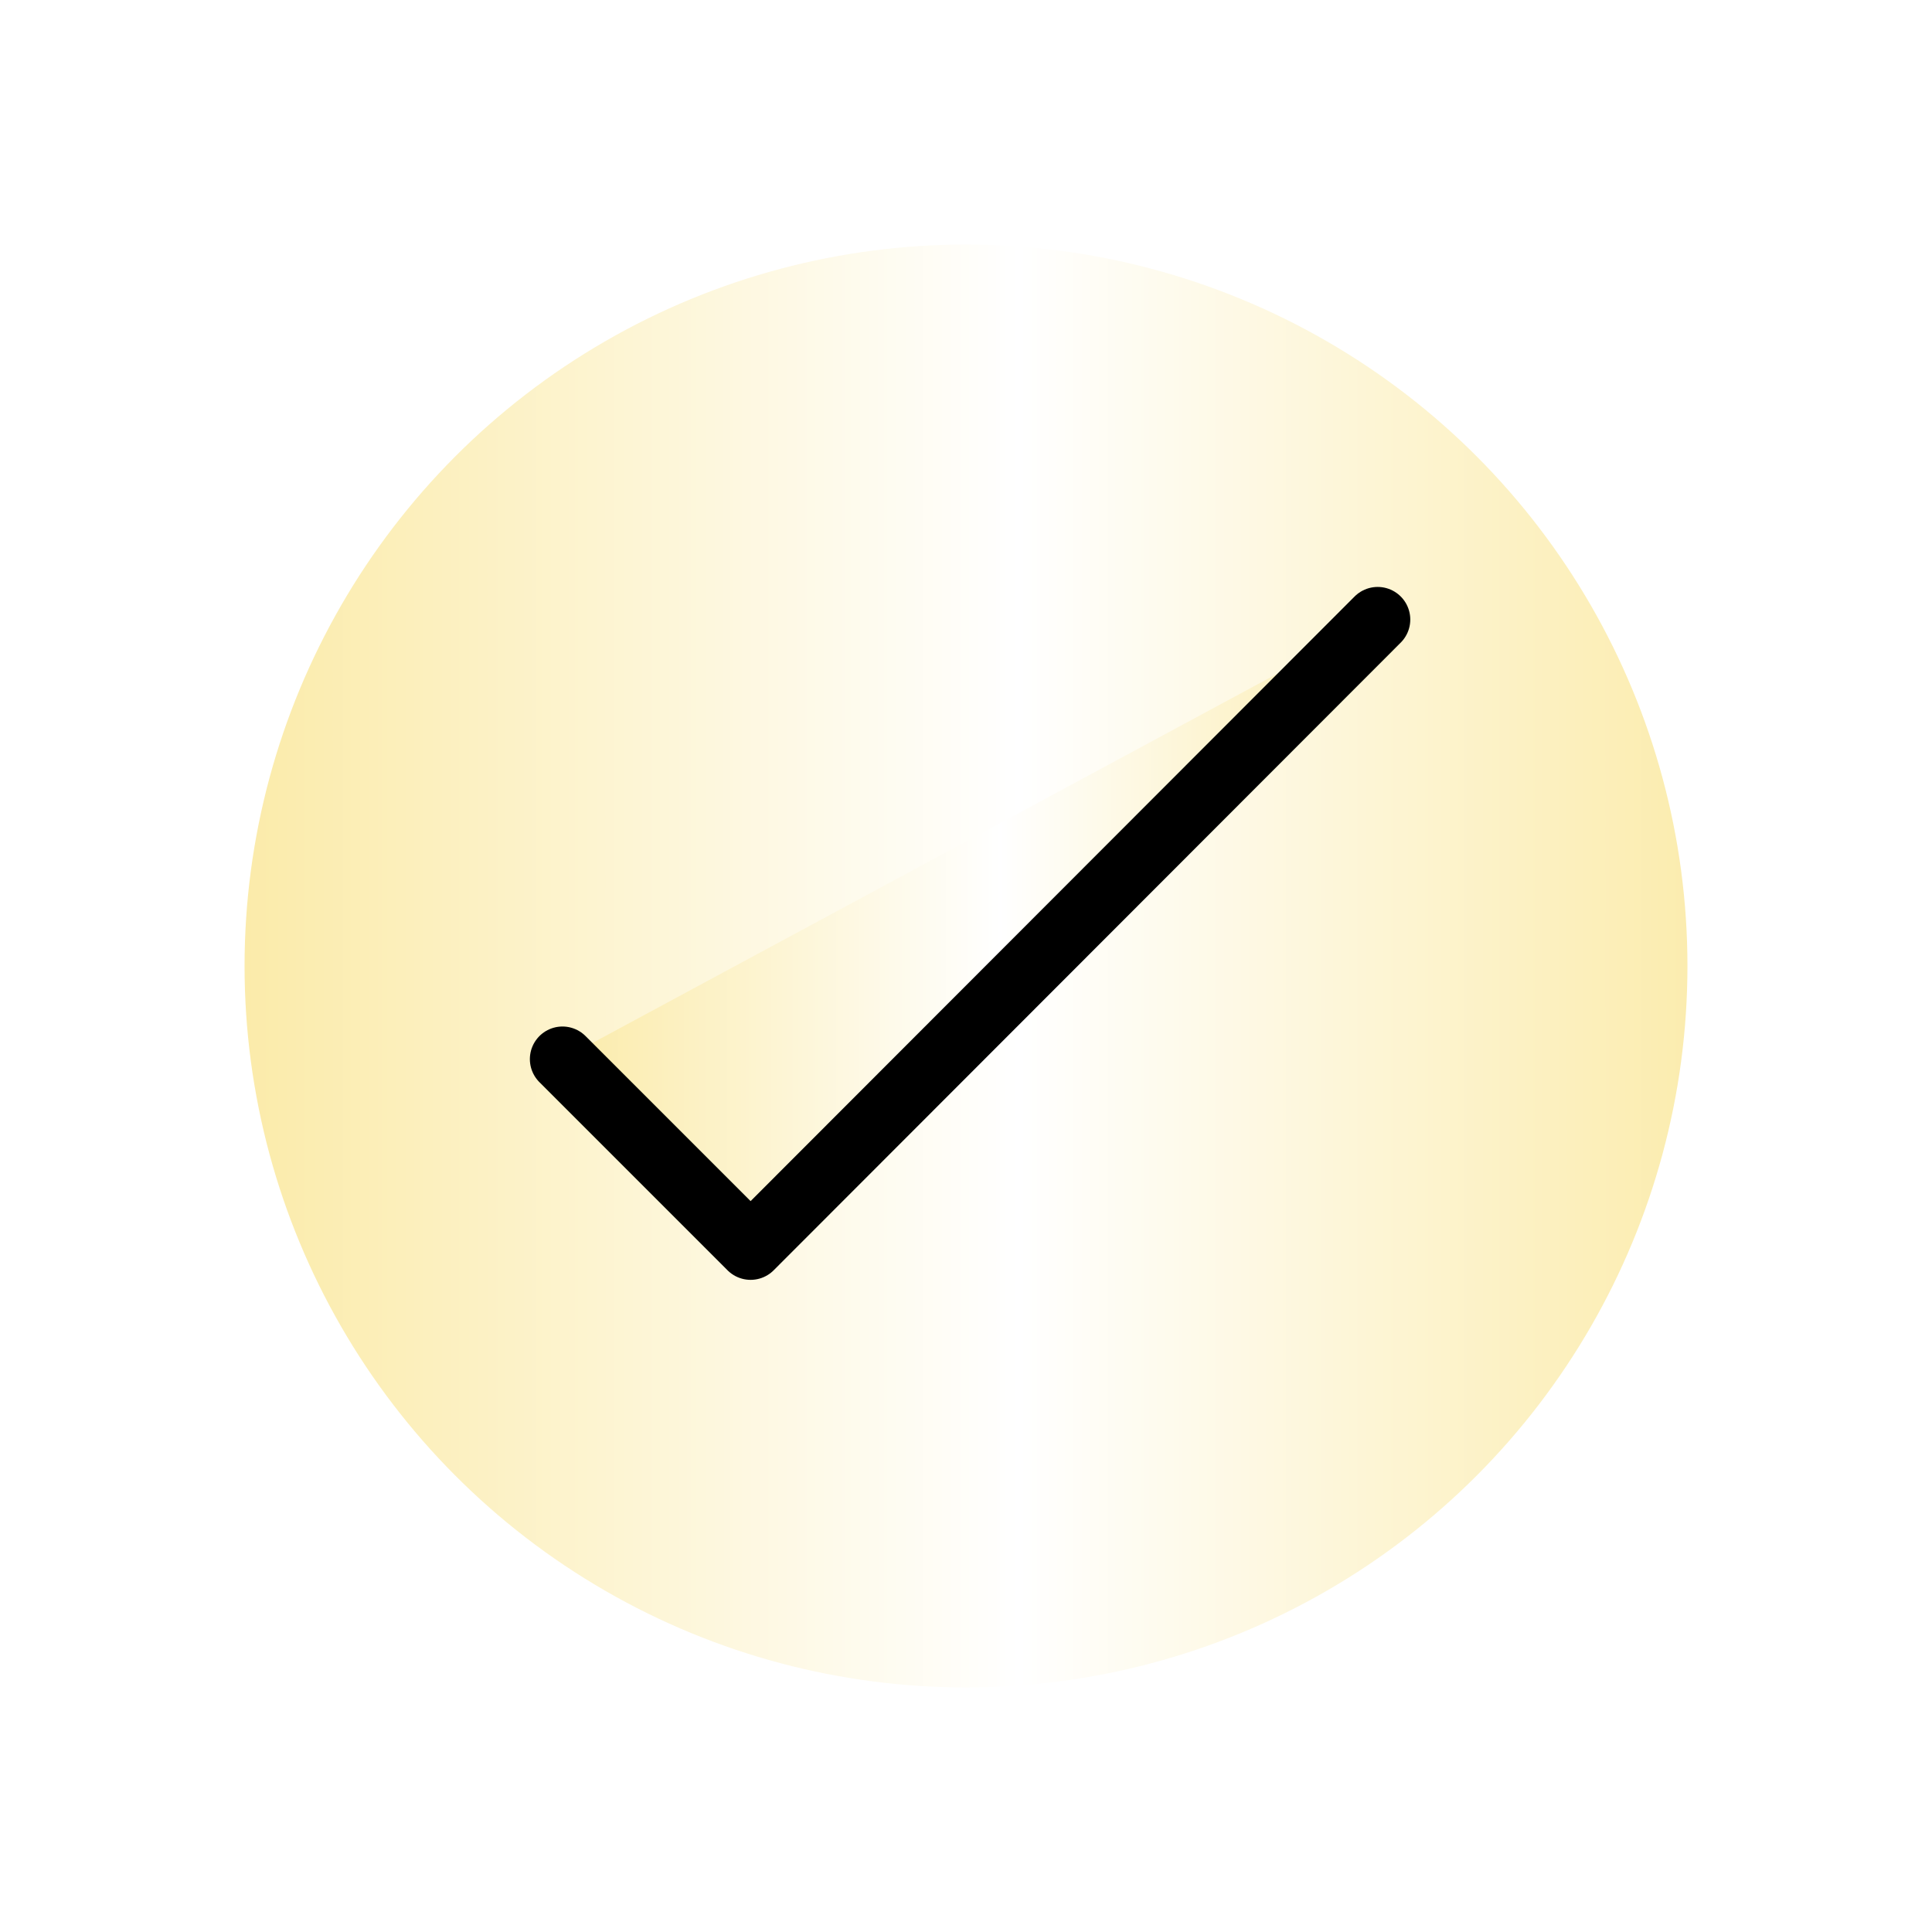
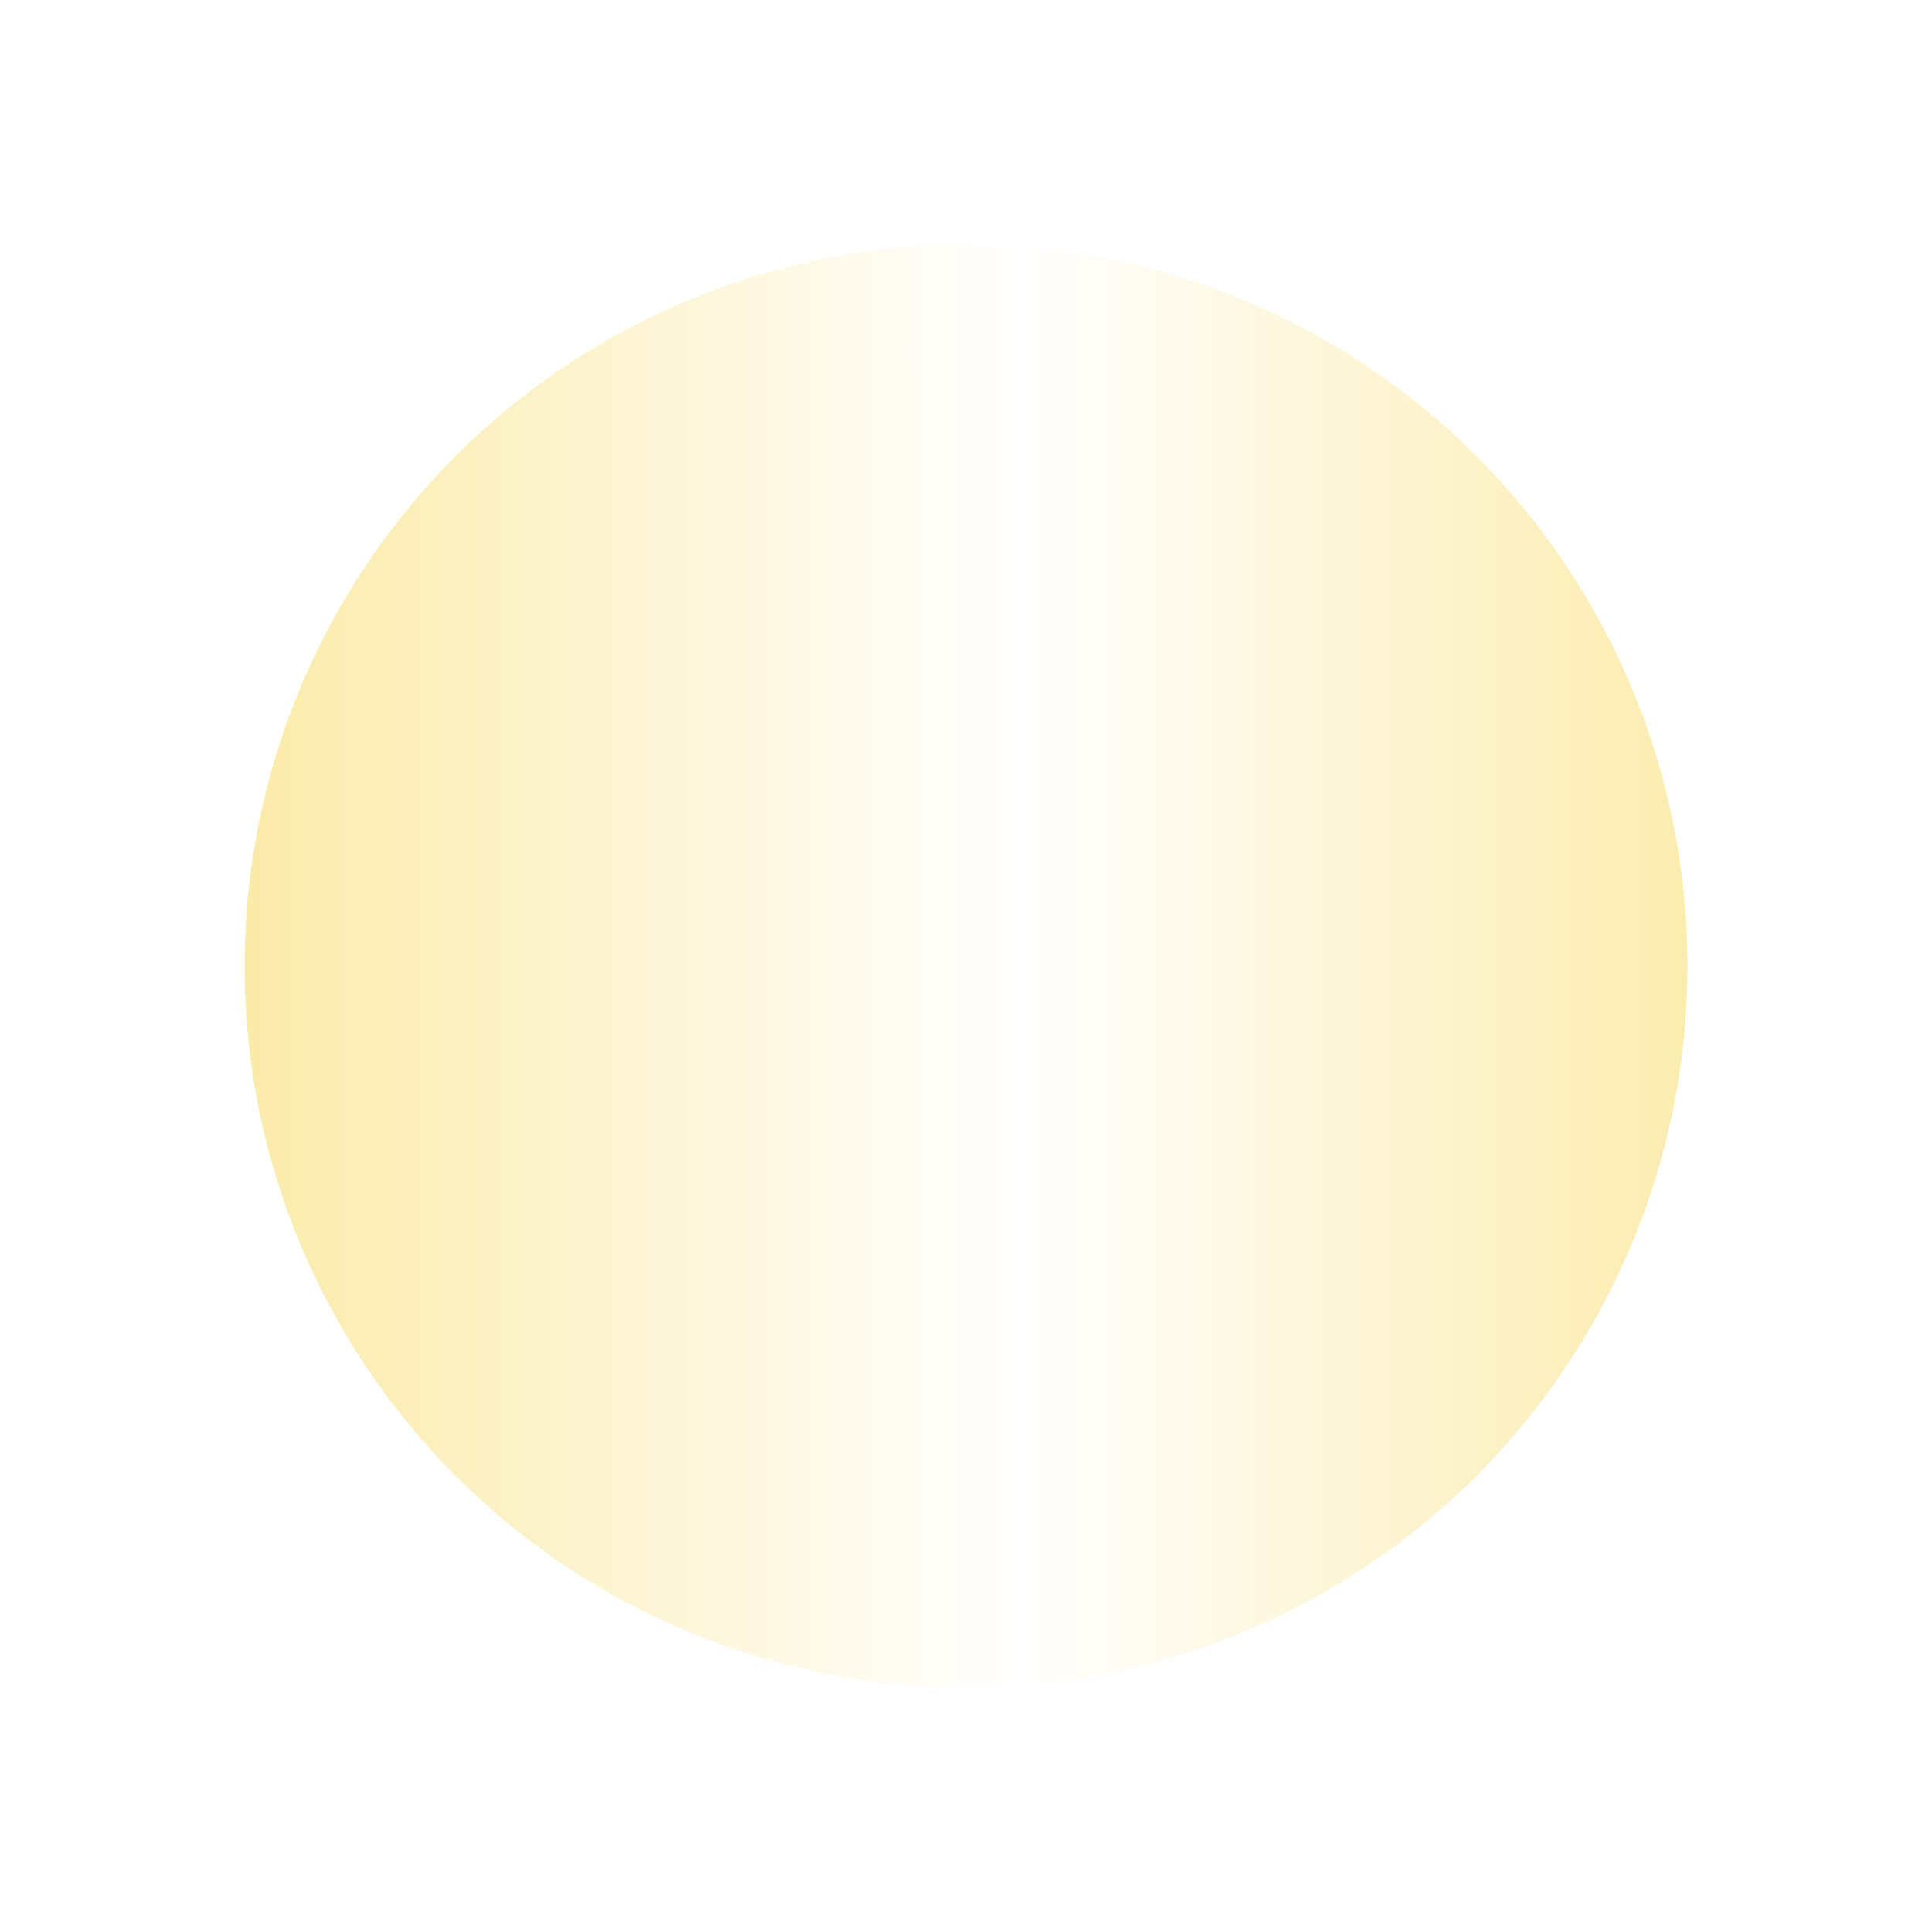
<svg xmlns="http://www.w3.org/2000/svg" width="237" height="237" viewBox="0 0 237 237" fill="none">
  <g filter="url(#filter0_d_26_71)">
    <circle cx="118.5" cy="114.5" r="88.5" fill="url(#paint0_linear_26_71)" />
  </g>
-   <path d="M169 76L92.077 153L69 129.923" fill="url(#paint1_linear_26_71)" />
-   <path d="M169 76L92.077 153L69 129.923" stroke="black" stroke-width="8" stroke-linecap="round" stroke-linejoin="round" />
  <defs>
    <filter id="filter0_d_26_71" x="0" y="0" width="237" height="237" filterUnits="userSpaceOnUse" color-interpolation-filters="sRGB">
      <feFlood flood-opacity="0" result="BackgroundImageFix" />
      <feColorMatrix in="SourceAlpha" type="matrix" values="0 0 0 0 0 0 0 0 0 0 0 0 0 0 0 0 0 0 127 0" result="hardAlpha" />
      <feOffset dy="4" />
      <feGaussianBlur stdDeviation="15" />
      <feComposite in2="hardAlpha" operator="out" />
      <feColorMatrix type="matrix" values="0 0 0 0 0.984 0 0 0 0 0.922 0 0 0 0 0.667 0 0 0 1 0" />
      <feBlend mode="normal" in2="BackgroundImageFix" result="effect1_dropShadow_26_71" />
      <feBlend mode="normal" in="SourceGraphic" in2="effect1_dropShadow_26_71" result="shape" />
    </filter>
    <linearGradient id="paint0_linear_26_71" x1="30.225" y1="282.767" x2="212.217" y2="282.752" gradientUnits="userSpaceOnUse">
      <stop stop-color="#FBEBAA" />
      <stop offset="0.521" stop-color="white" />
      <stop offset="1" stop-color="#FBEBAA" />
    </linearGradient>
    <linearGradient id="paint1_linear_26_71" x1="69.127" y1="187.701" x2="171.947" y2="187.69" gradientUnits="userSpaceOnUse">
      <stop stop-color="#FBEBAA" />
      <stop offset="0.521" stop-color="white" />
      <stop offset="1" stop-color="#FBEBAA" />
    </linearGradient>
  </defs>
</svg>